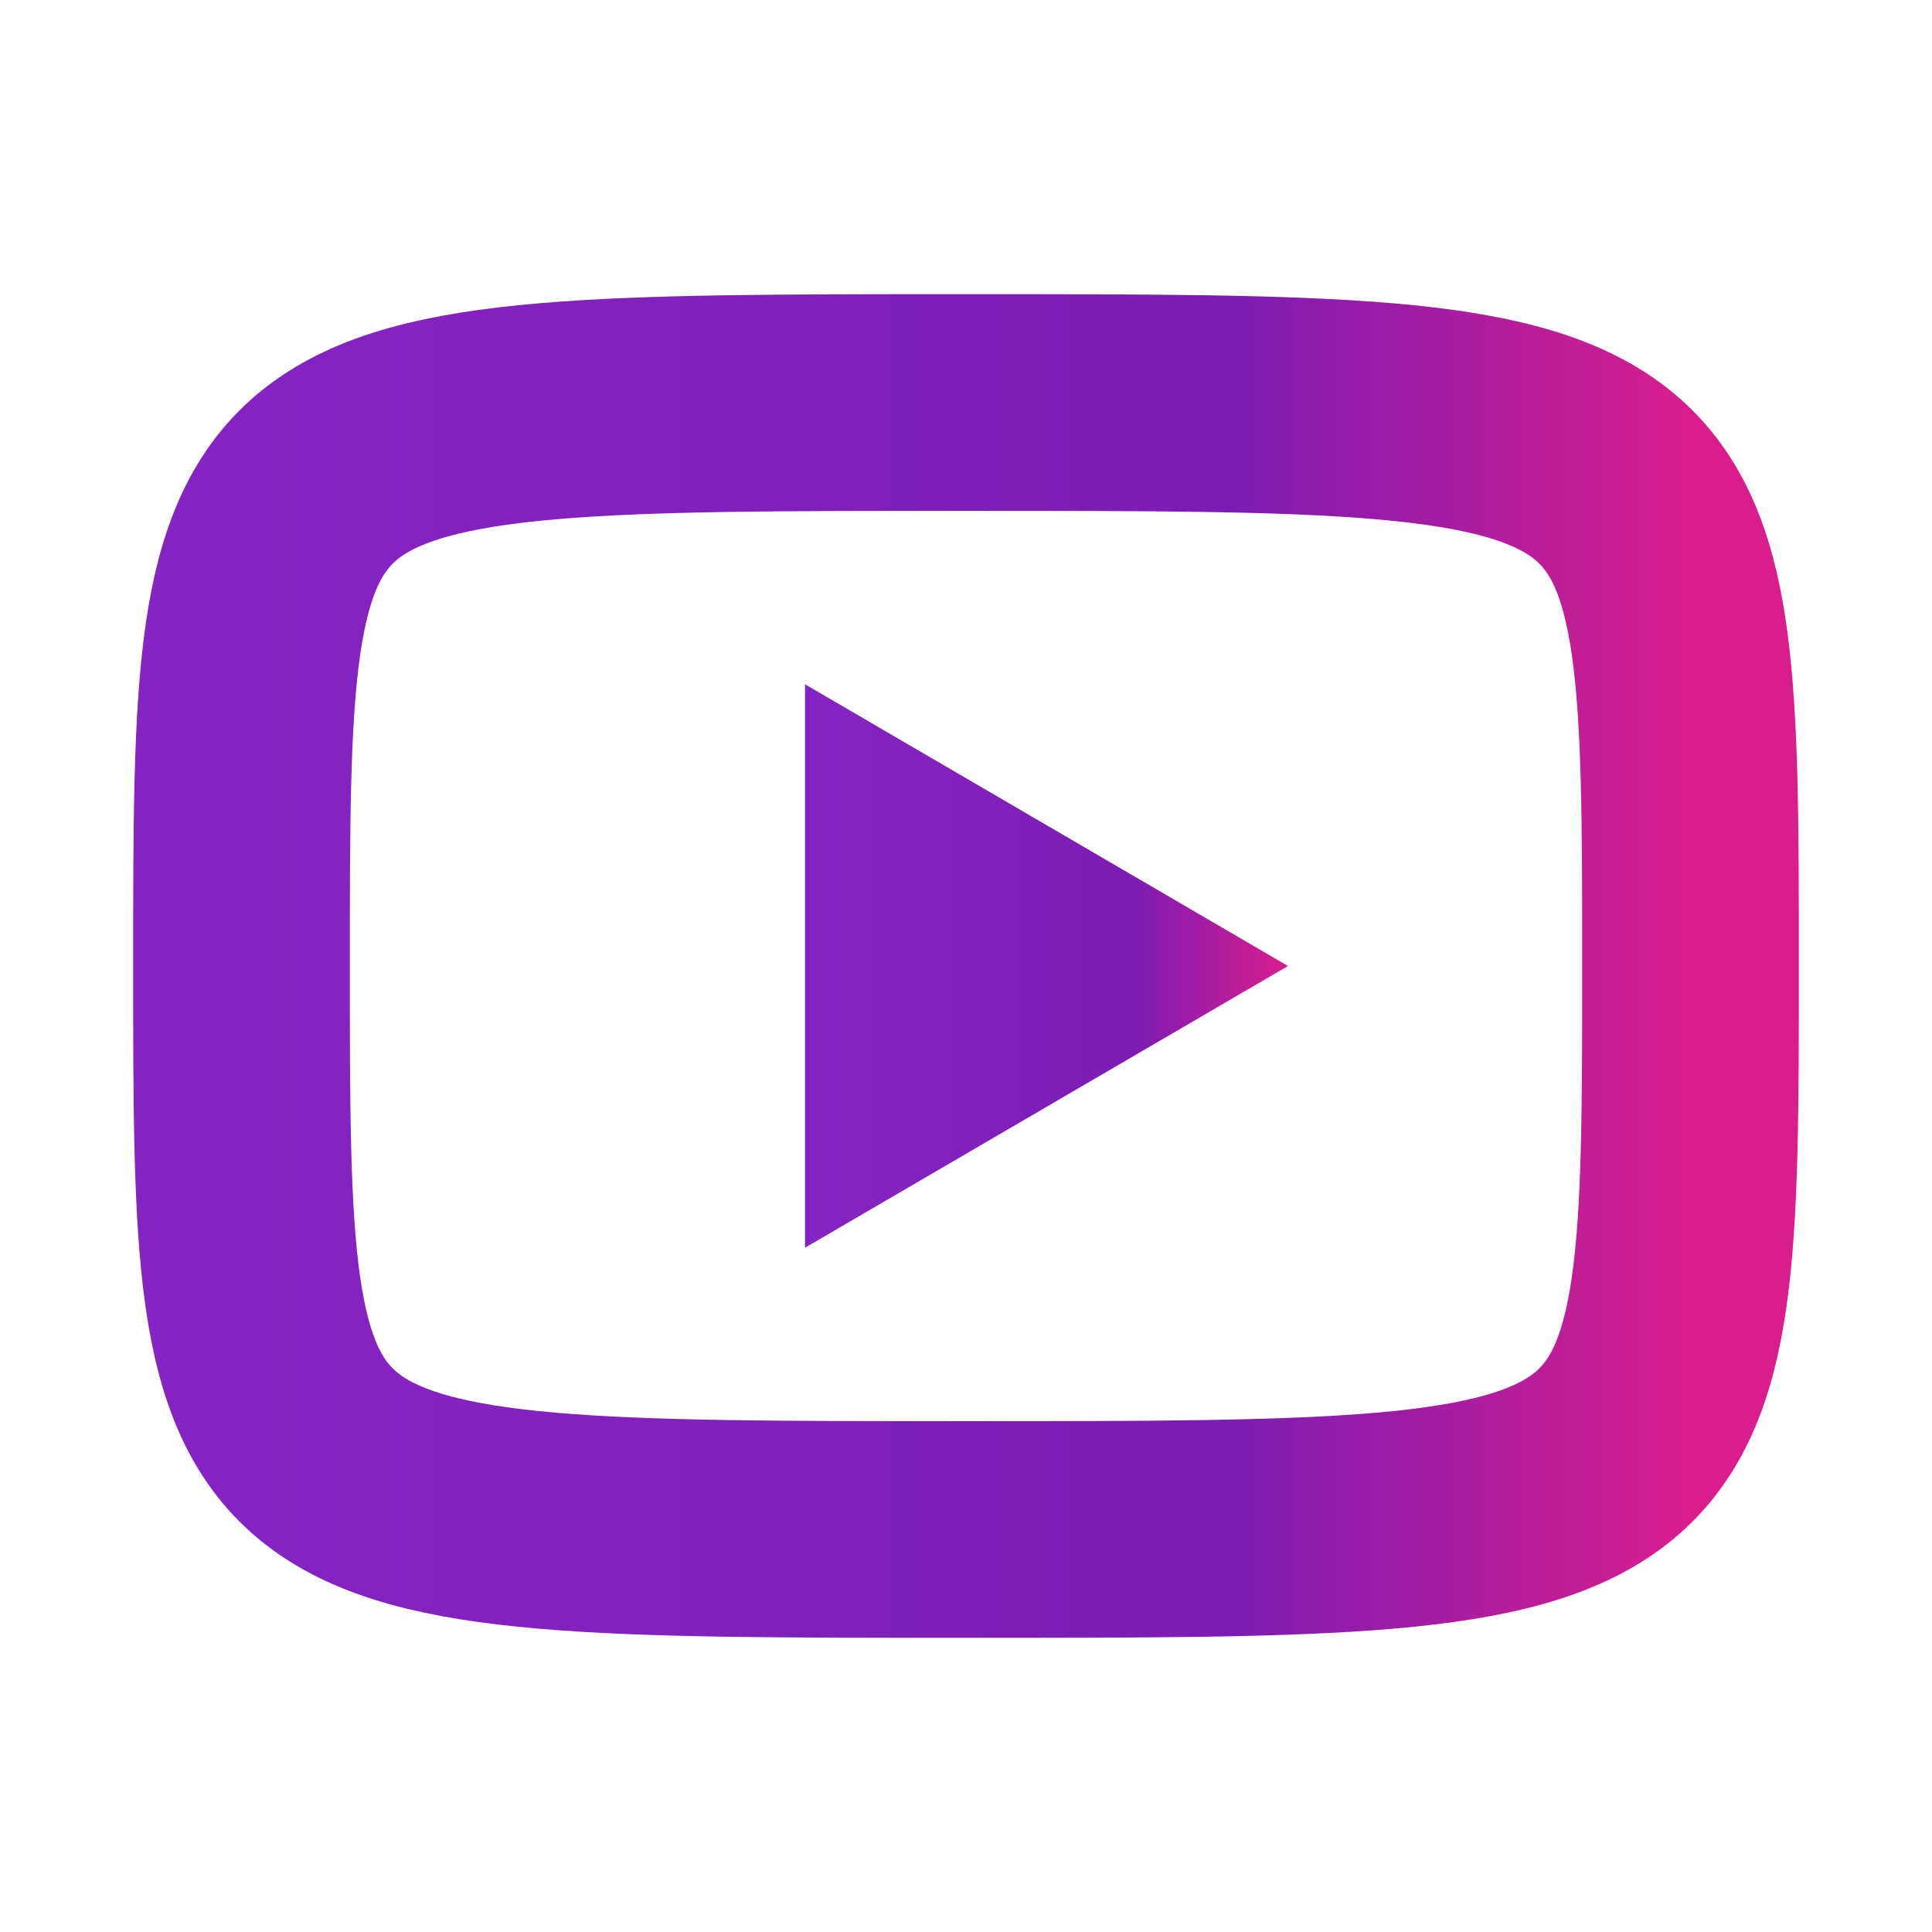
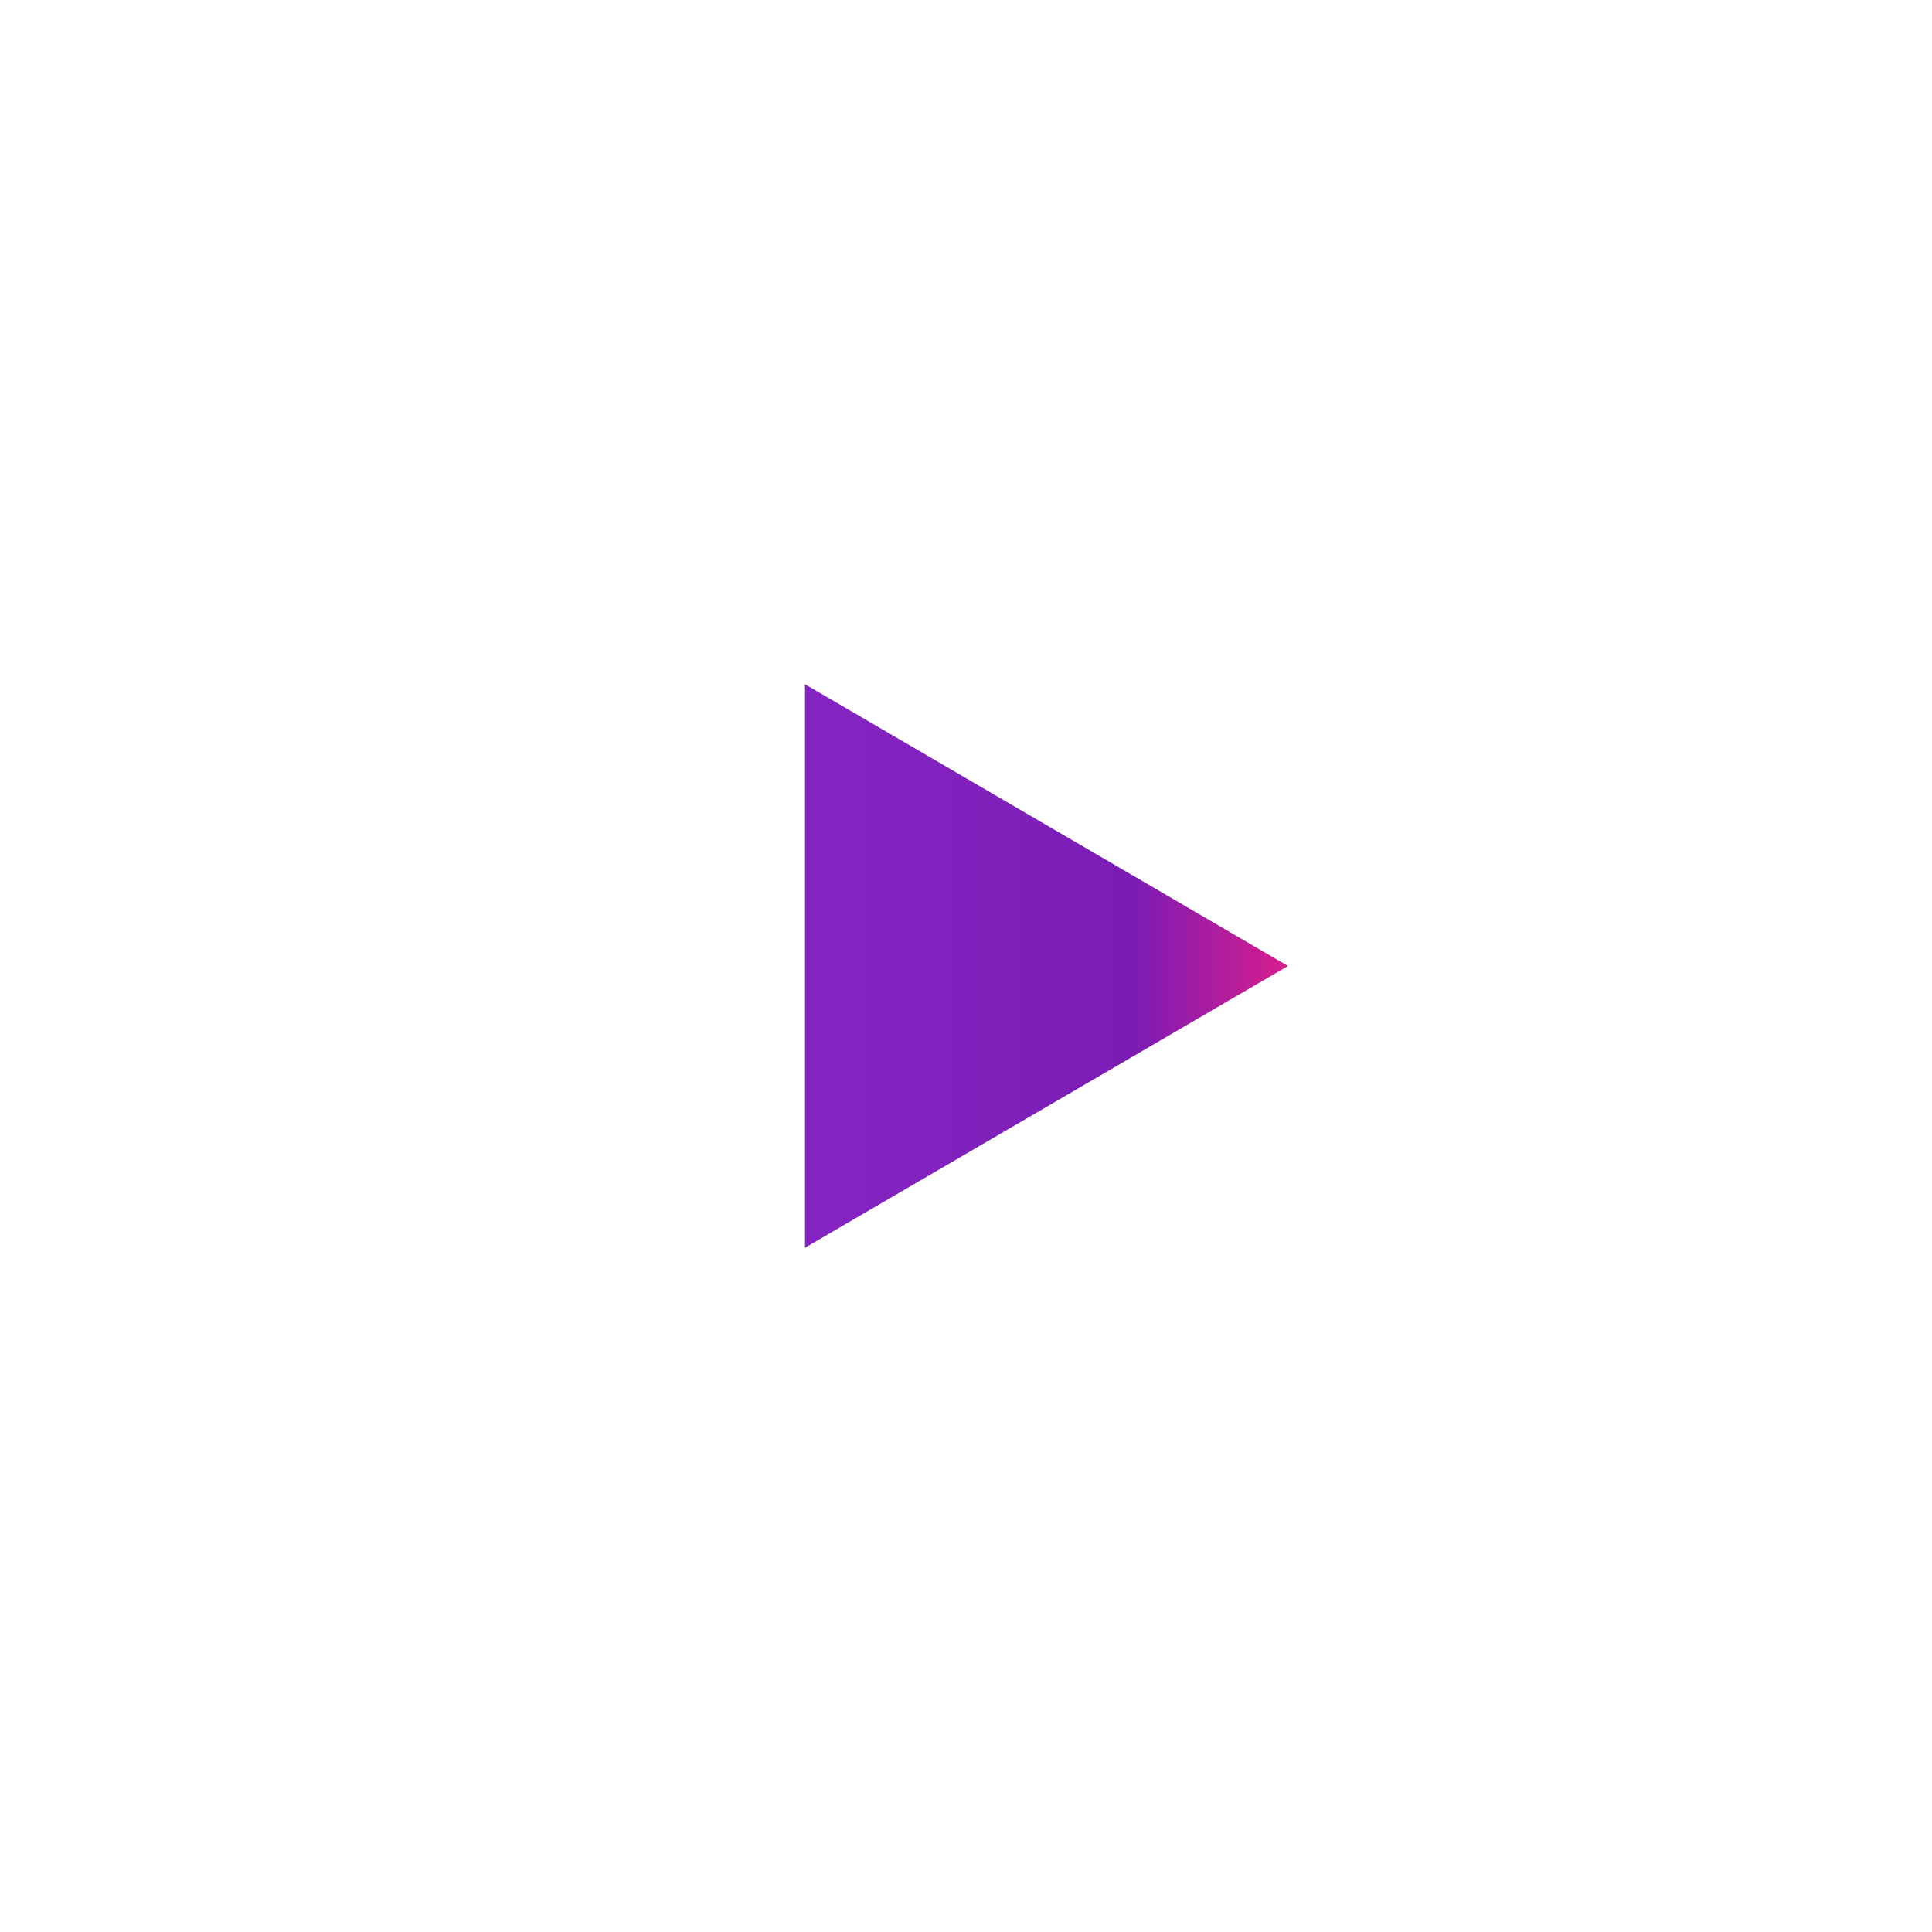
<svg xmlns="http://www.w3.org/2000/svg" width="107" height="107" viewBox="0 0 107 107" fill="none">
  <path d="M44.583 37.896L71.333 53.5L44.583 69.104V37.896Z" fill="url(#paint0_linear_3_471)" />
-   <path d="M53.5 22.292C93.625 22.292 93.625 22.292 93.625 53.5C93.625 84.708 93.625 84.708 53.5 84.708C13.375 84.708 13.375 84.708 13.375 53.5C13.375 22.292 13.375 22.292 53.5 22.292Z" stroke="url(#paint1_linear_3_471)" stroke-width="12" stroke-linecap="round" stroke-linejoin="round" />
  <defs>
    <linearGradient id="paint0_linear_3_471" x1="44.583" y1="53.5" x2="71.333" y2="53.5" gradientUnits="userSpaceOnUse">
      <stop stop-color="#8624C3" />
      <stop offset="0.683" stop-color="#7C1CB4" />
      <stop offset="1" stop-color="#D91D8C" />
    </linearGradient>
    <linearGradient id="paint1_linear_3_471" x1="13.375" y1="53.5" x2="93.625" y2="53.5" gradientUnits="userSpaceOnUse">
      <stop stop-color="#8624C3" />
      <stop offset="0.683" stop-color="#7C1CB4" />
      <stop offset="1" stop-color="#D91D8C" />
    </linearGradient>
  </defs>
</svg>